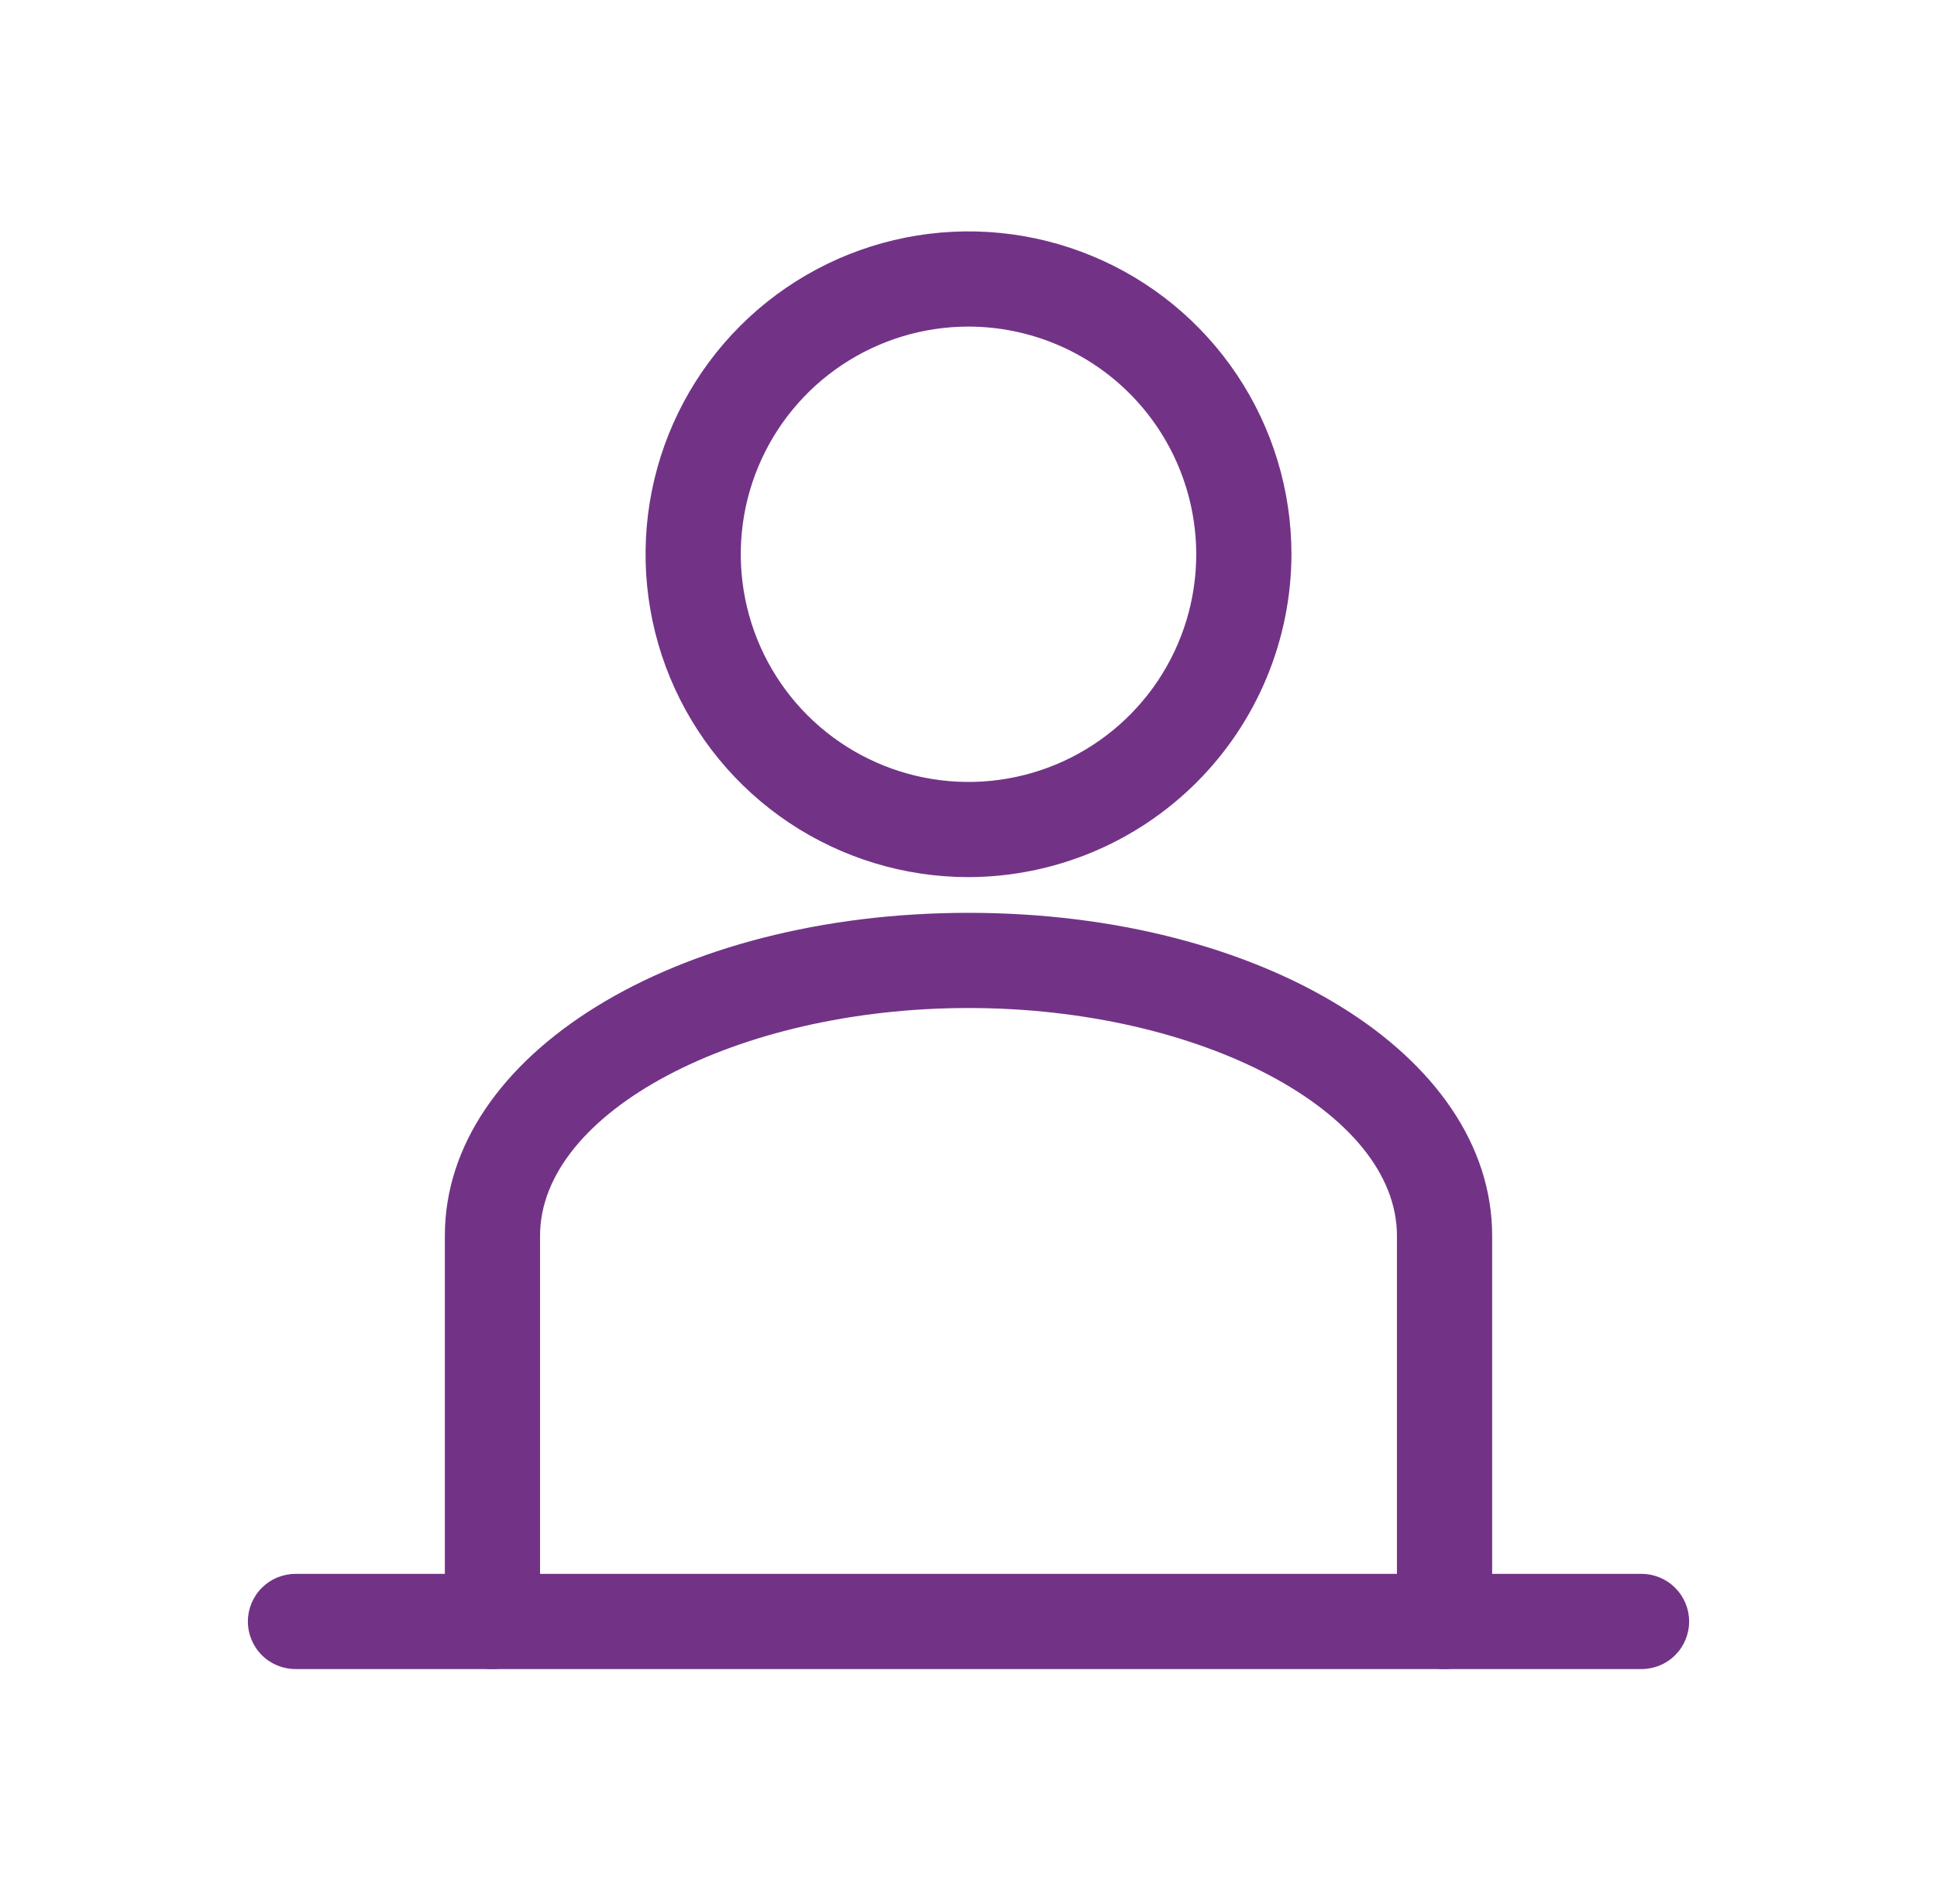
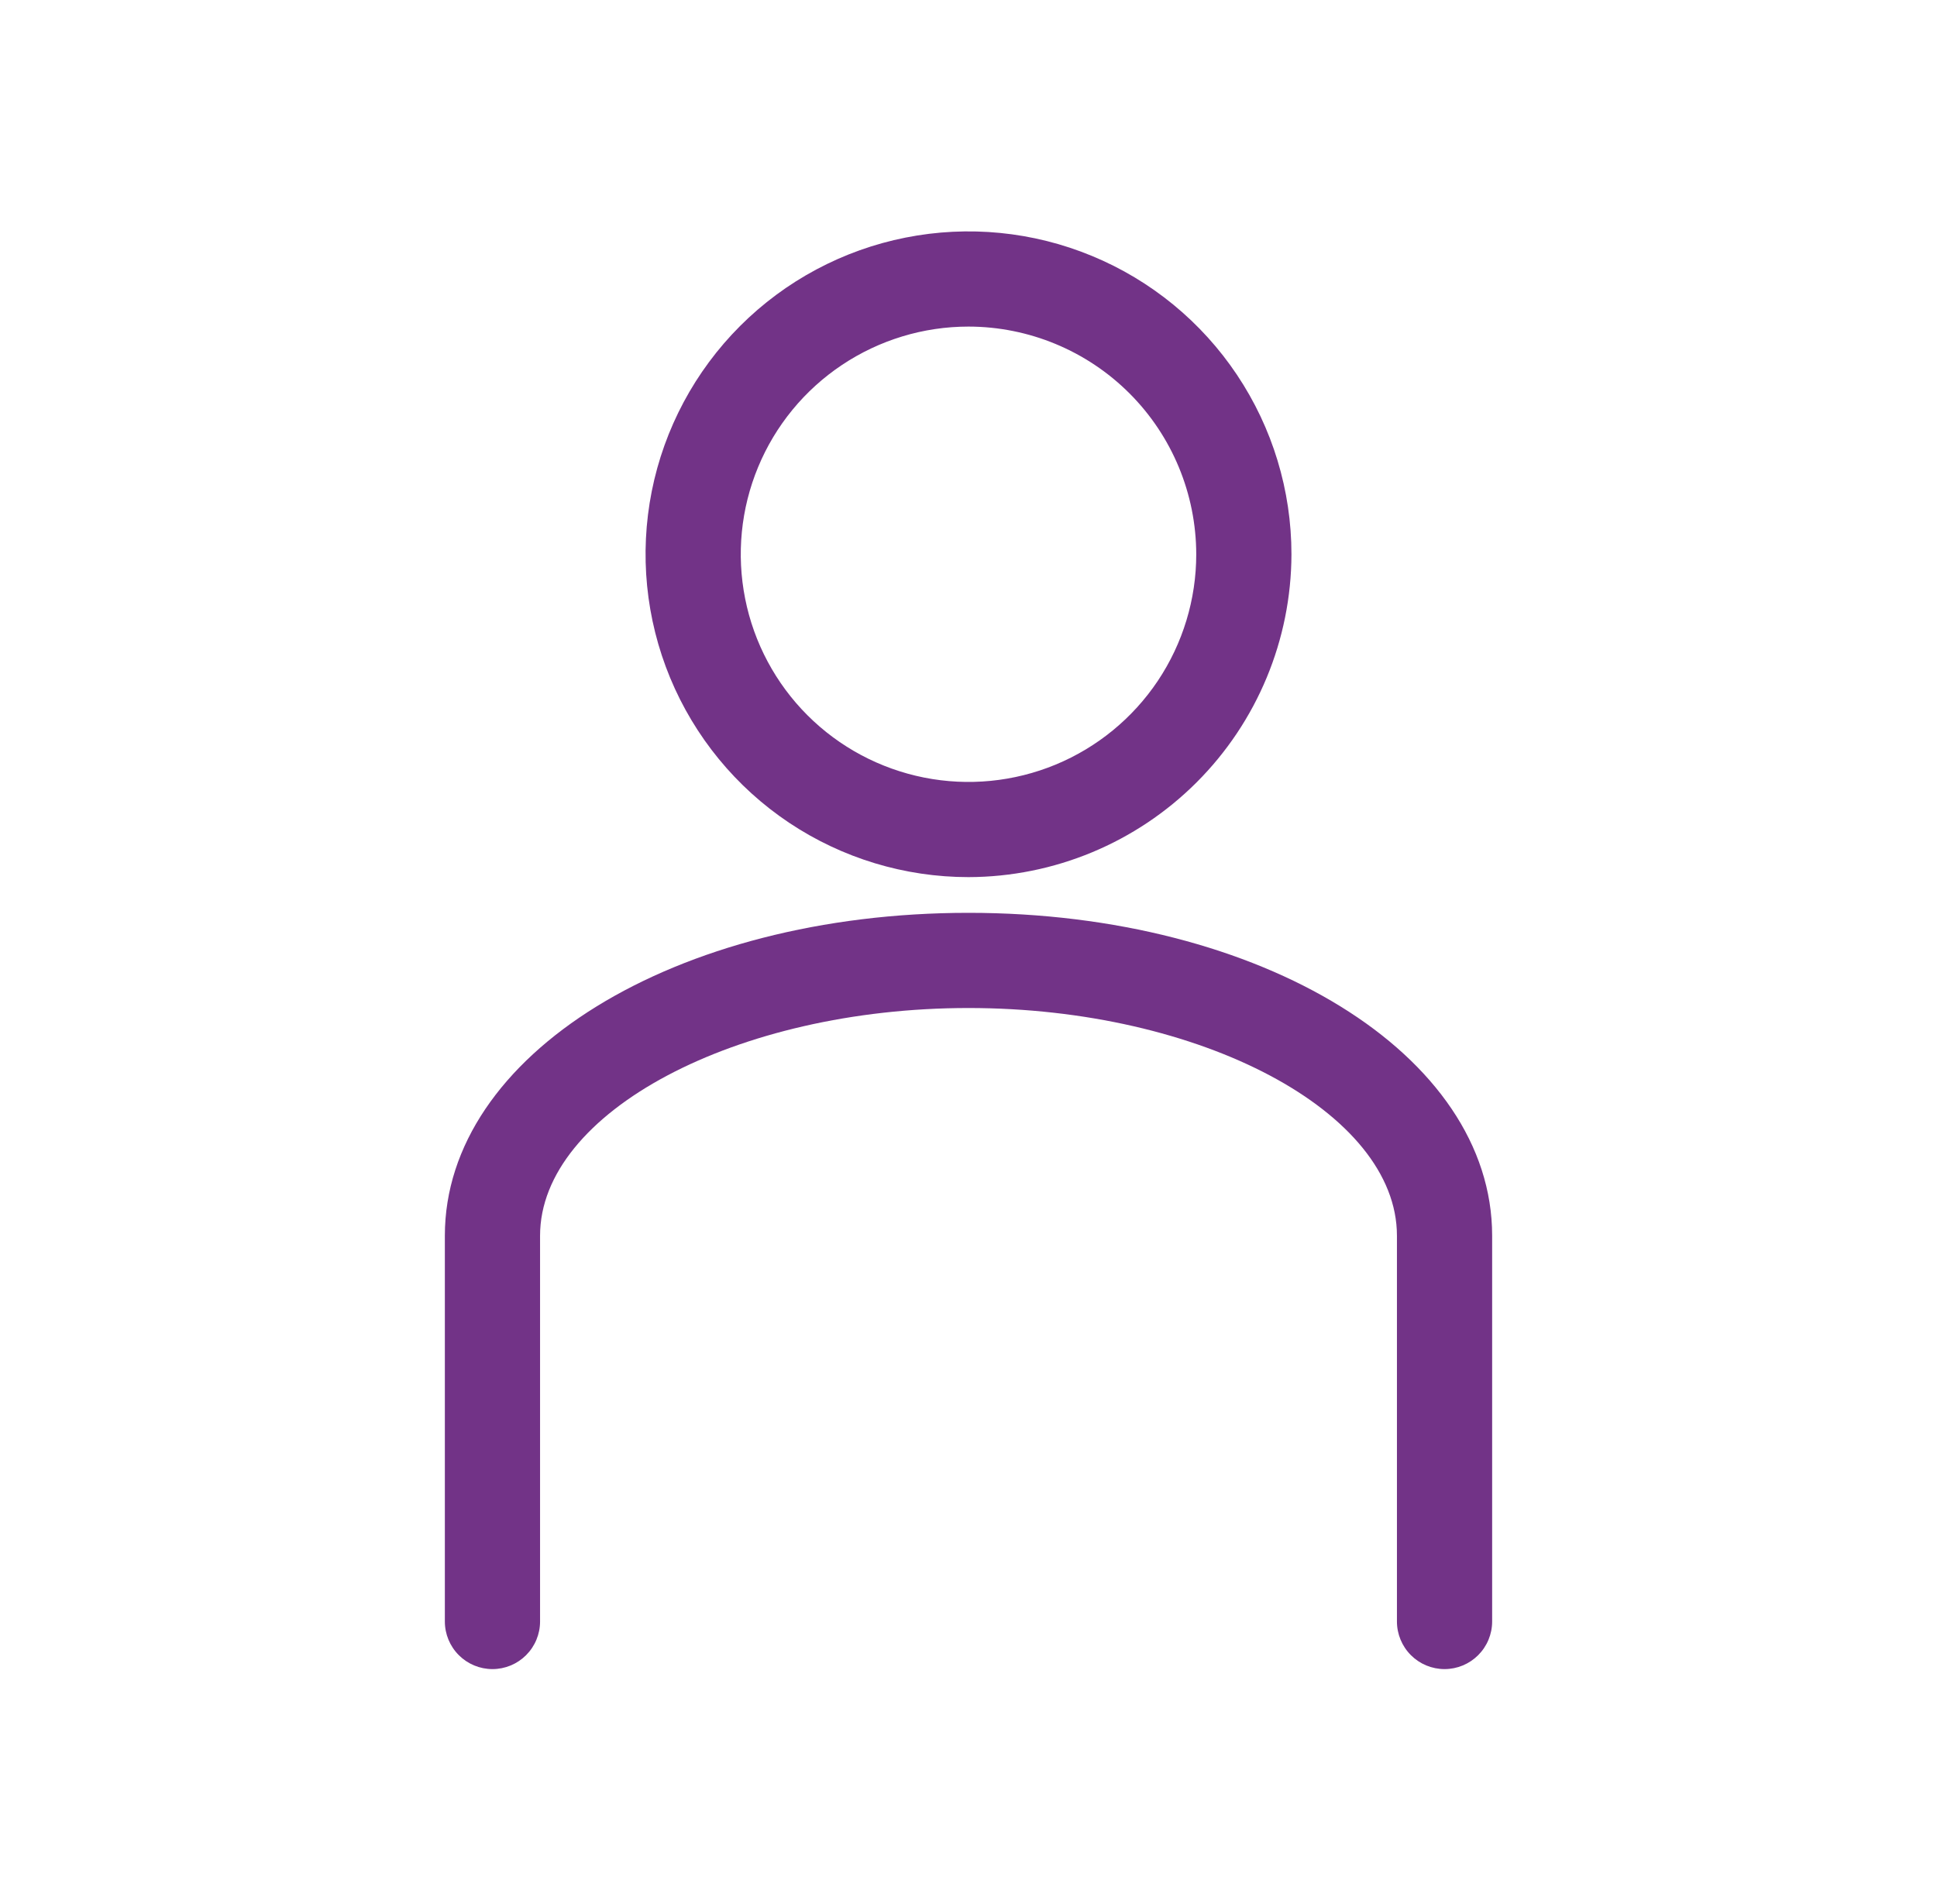
<svg xmlns="http://www.w3.org/2000/svg" width="59" height="58" viewBox="0 0 59 58" fill="none">
-   <path d="M50 50.851H9C8.615 50.851 8.247 50.699 7.975 50.427C7.703 50.155 7.55 49.786 7.55 49.401C7.55 49.017 7.703 48.648 7.975 48.376C8.247 48.104 8.615 47.951 9 47.951H50C50.385 47.951 50.754 48.104 51.025 48.376C51.297 48.648 51.45 49.017 51.45 49.401C51.45 49.786 51.297 50.155 51.025 50.427C50.754 50.699 50.385 50.851 50 50.851Z" fill="#723387" />
  <path d="M29.5 26.723C27.555 26.723 25.653 26.146 24.035 25.066C22.417 23.985 21.157 22.448 20.412 20.651C19.668 18.854 19.473 16.876 19.852 14.967C20.232 13.059 21.169 11.307 22.544 9.931C23.92 8.555 25.673 7.618 27.581 7.239C29.489 6.859 31.467 7.054 33.264 7.799C35.062 8.543 36.598 9.804 37.679 11.422C38.76 13.039 39.337 14.941 39.337 16.887C39.331 19.494 38.292 21.992 36.449 23.835C34.605 25.679 32.107 26.717 29.5 26.723ZM29.5 9.95C28.128 9.95 26.787 10.357 25.646 11.119C24.505 11.881 23.616 12.964 23.091 14.232C22.566 15.499 22.429 16.894 22.697 18.24C22.964 19.585 23.625 20.822 24.595 21.792C25.565 22.762 26.801 23.422 28.147 23.69C29.492 23.958 30.887 23.82 32.155 23.295C33.422 22.77 34.505 21.881 35.268 20.741C36.03 19.6 36.437 18.259 36.437 16.887C36.434 15.048 35.703 13.284 34.403 11.984C33.102 10.684 31.339 9.952 29.5 9.95Z" fill="#723387" />
  <path d="M44 50.852C43.615 50.852 43.247 50.699 42.975 50.427C42.703 50.155 42.55 49.786 42.55 49.401V37.648C42.55 33.878 36.573 30.711 29.5 30.711C22.427 30.711 16.45 33.886 16.45 37.648V49.401C16.45 49.786 16.297 50.155 16.025 50.427C15.753 50.699 15.385 50.852 15 50.852C14.615 50.852 14.247 50.699 13.975 50.427C13.703 50.155 13.55 49.786 13.55 49.401V37.648C13.55 32.138 20.556 27.811 29.5 27.811C38.444 27.811 45.45 32.132 45.45 37.648V49.401C45.45 49.786 45.297 50.155 45.025 50.427C44.753 50.699 44.385 50.852 44 50.852Z" fill="#723387" />
</svg>